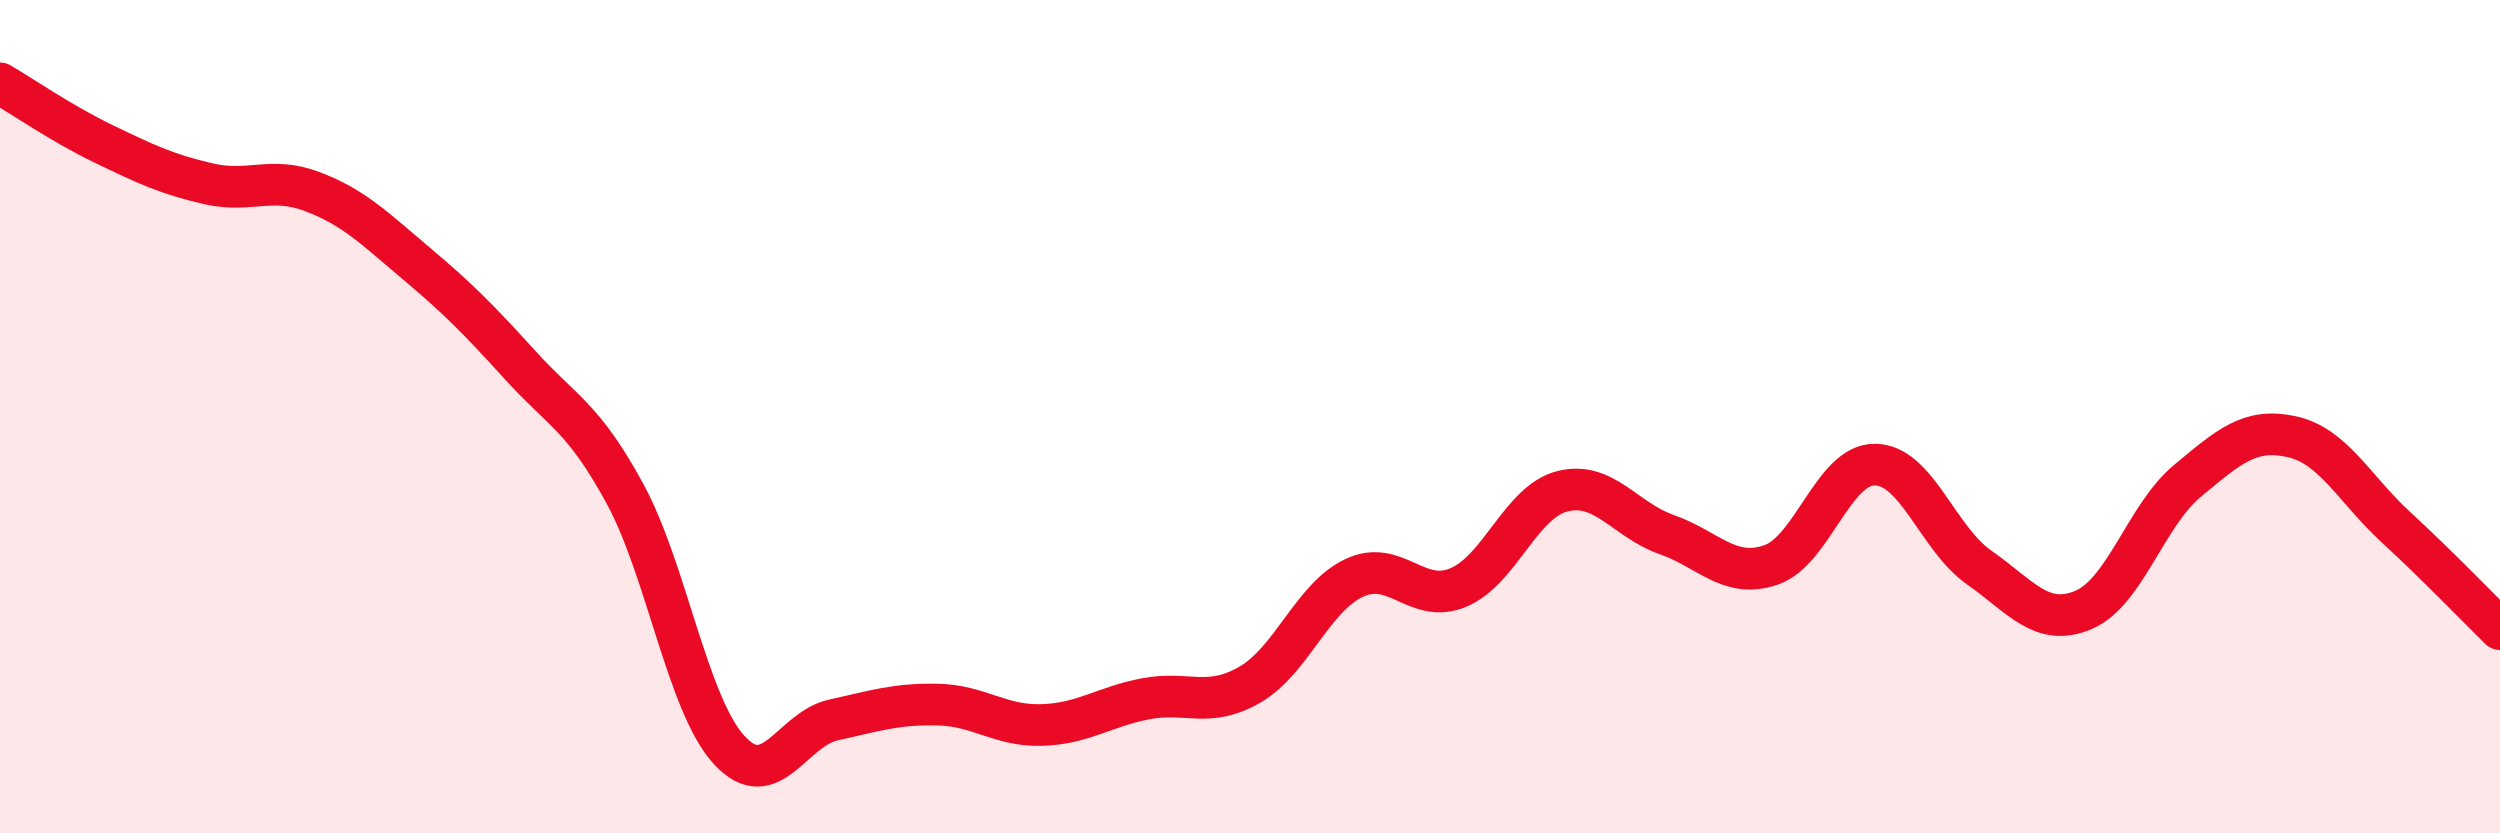
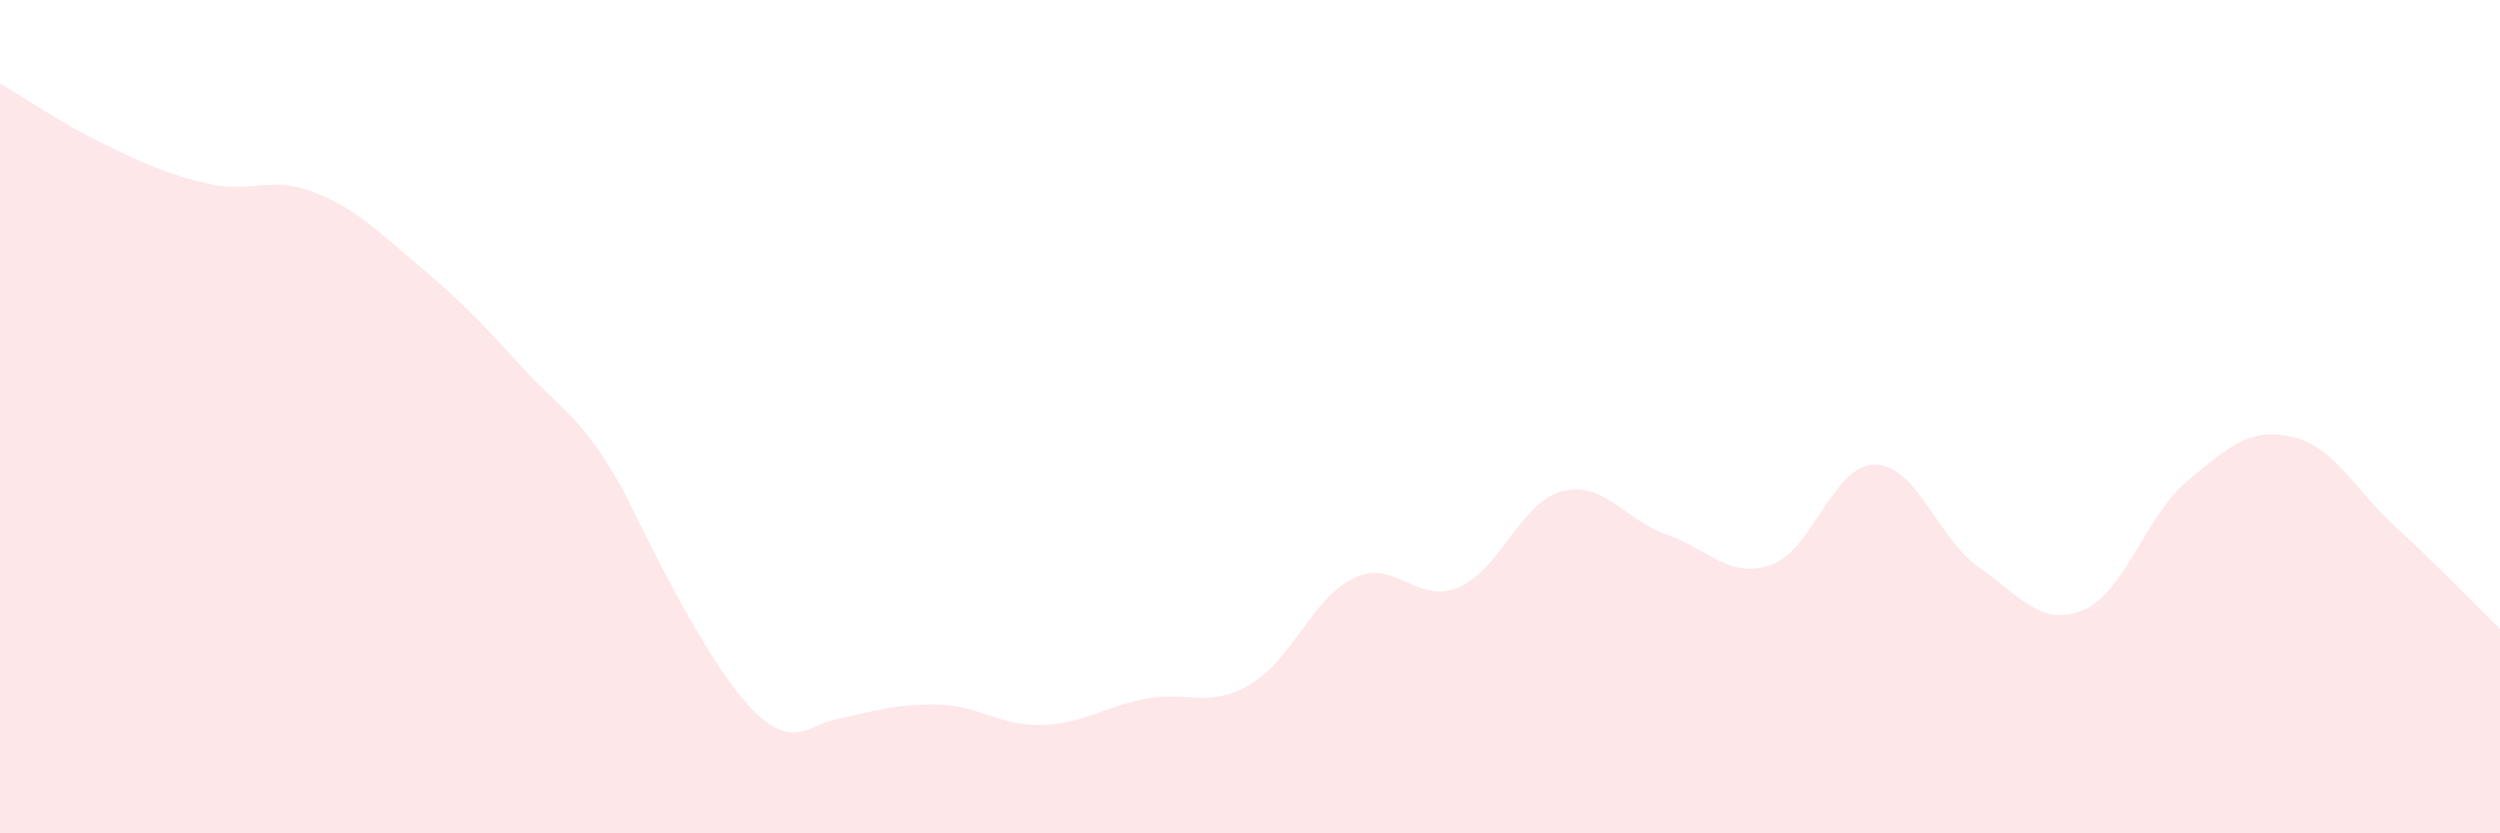
<svg xmlns="http://www.w3.org/2000/svg" width="60" height="20" viewBox="0 0 60 20">
-   <path d="M 0,2 C 0.5,2.29 1.5,2.98 2.5,3.46 C 3.5,3.94 4,4.18 5,4.41 C 6,4.64 6.5,4.22 7.5,4.6 C 8.5,4.98 9,5.49 10,6.33 C 11,7.17 11.5,7.68 12.5,8.78 C 13.5,9.88 14,10.01 15,11.85 C 16,13.69 16.5,16.91 17.5,18 C 18.5,19.09 19,17.5 20,17.28 C 21,17.06 21.5,16.89 22.5,16.91 C 23.5,16.93 24,17.43 25,17.4 C 26,17.37 26.5,16.96 27.5,16.77 C 28.5,16.58 29,17.01 30,16.43 C 31,15.85 31.5,14.34 32.5,13.87 C 33.5,13.4 34,14.52 35,14.1 C 36,13.68 36.5,12.04 37.5,11.79 C 38.5,11.54 39,12.48 40,12.83 C 41,13.18 41.5,13.9 42.5,13.56 C 43.5,13.22 44,11.14 45,11.15 C 46,11.16 46.5,12.92 47.5,13.62 C 48.5,14.32 49,15.06 50,14.64 C 51,14.22 51.5,12.37 52.5,11.54 C 53.5,10.71 54,10.26 55,10.48 C 56,10.7 56.5,11.73 57.5,12.65 C 58.5,13.57 59.5,14.61 60,15.1L60 20L0 20Z" fill="#EB0A25" opacity="0.1" stroke-linecap="round" stroke-linejoin="round" />
-   <path d="M 0,2 C 0.5,2.29 1.5,2.98 2.5,3.46 C 3.5,3.94 4,4.18 5,4.41 C 6,4.64 6.5,4.22 7.5,4.6 C 8.5,4.98 9,5.49 10,6.33 C 11,7.17 11.5,7.68 12.5,8.78 C 13.5,9.88 14,10.01 15,11.85 C 16,13.69 16.5,16.91 17.5,18 C 18.5,19.09 19,17.5 20,17.28 C 21,17.06 21.5,16.89 22.5,16.91 C 23.5,16.93 24,17.43 25,17.4 C 26,17.37 26.5,16.96 27.5,16.77 C 28.5,16.58 29,17.01 30,16.43 C 31,15.85 31.5,14.34 32.5,13.87 C 33.5,13.4 34,14.52 35,14.1 C 36,13.68 36.5,12.04 37.5,11.79 C 38.5,11.54 39,12.48 40,12.83 C 41,13.18 41.5,13.9 42.5,13.56 C 43.5,13.22 44,11.14 45,11.15 C 46,11.16 46.5,12.92 47.5,13.62 C 48.5,14.32 49,15.06 50,14.64 C 51,14.22 51.5,12.37 52.5,11.54 C 53.5,10.71 54,10.26 55,10.48 C 56,10.7 56.5,11.73 57.5,12.65 C 58.5,13.57 59.5,14.61 60,15.1" stroke="#EB0A25" stroke-width="1" fill="none" stroke-linecap="round" stroke-linejoin="round" />
+   <path d="M 0,2 C 0.5,2.29 1.5,2.98 2.5,3.46 C 3.5,3.94 4,4.18 5,4.41 C 6,4.64 6.5,4.22 7.5,4.6 C 8.5,4.98 9,5.49 10,6.33 C 11,7.17 11.5,7.68 12.5,8.78 C 13.5,9.88 14,10.01 15,11.85 C 18.5,19.09 19,17.5 20,17.28 C 21,17.06 21.5,16.89 22.5,16.91 C 23.5,16.93 24,17.43 25,17.4 C 26,17.37 26.5,16.96 27.5,16.77 C 28.5,16.58 29,17.01 30,16.43 C 31,15.85 31.5,14.34 32.5,13.87 C 33.5,13.4 34,14.52 35,14.1 C 36,13.68 36.5,12.04 37.5,11.79 C 38.5,11.54 39,12.48 40,12.83 C 41,13.18 41.5,13.9 42.5,13.56 C 43.5,13.22 44,11.14 45,11.15 C 46,11.16 46.5,12.92 47.5,13.62 C 48.5,14.32 49,15.06 50,14.64 C 51,14.22 51.5,12.37 52.5,11.54 C 53.5,10.71 54,10.26 55,10.48 C 56,10.7 56.5,11.73 57.5,12.65 C 58.5,13.57 59.5,14.61 60,15.1L60 20L0 20Z" fill="#EB0A25" opacity="0.1" stroke-linecap="round" stroke-linejoin="round" />
</svg>